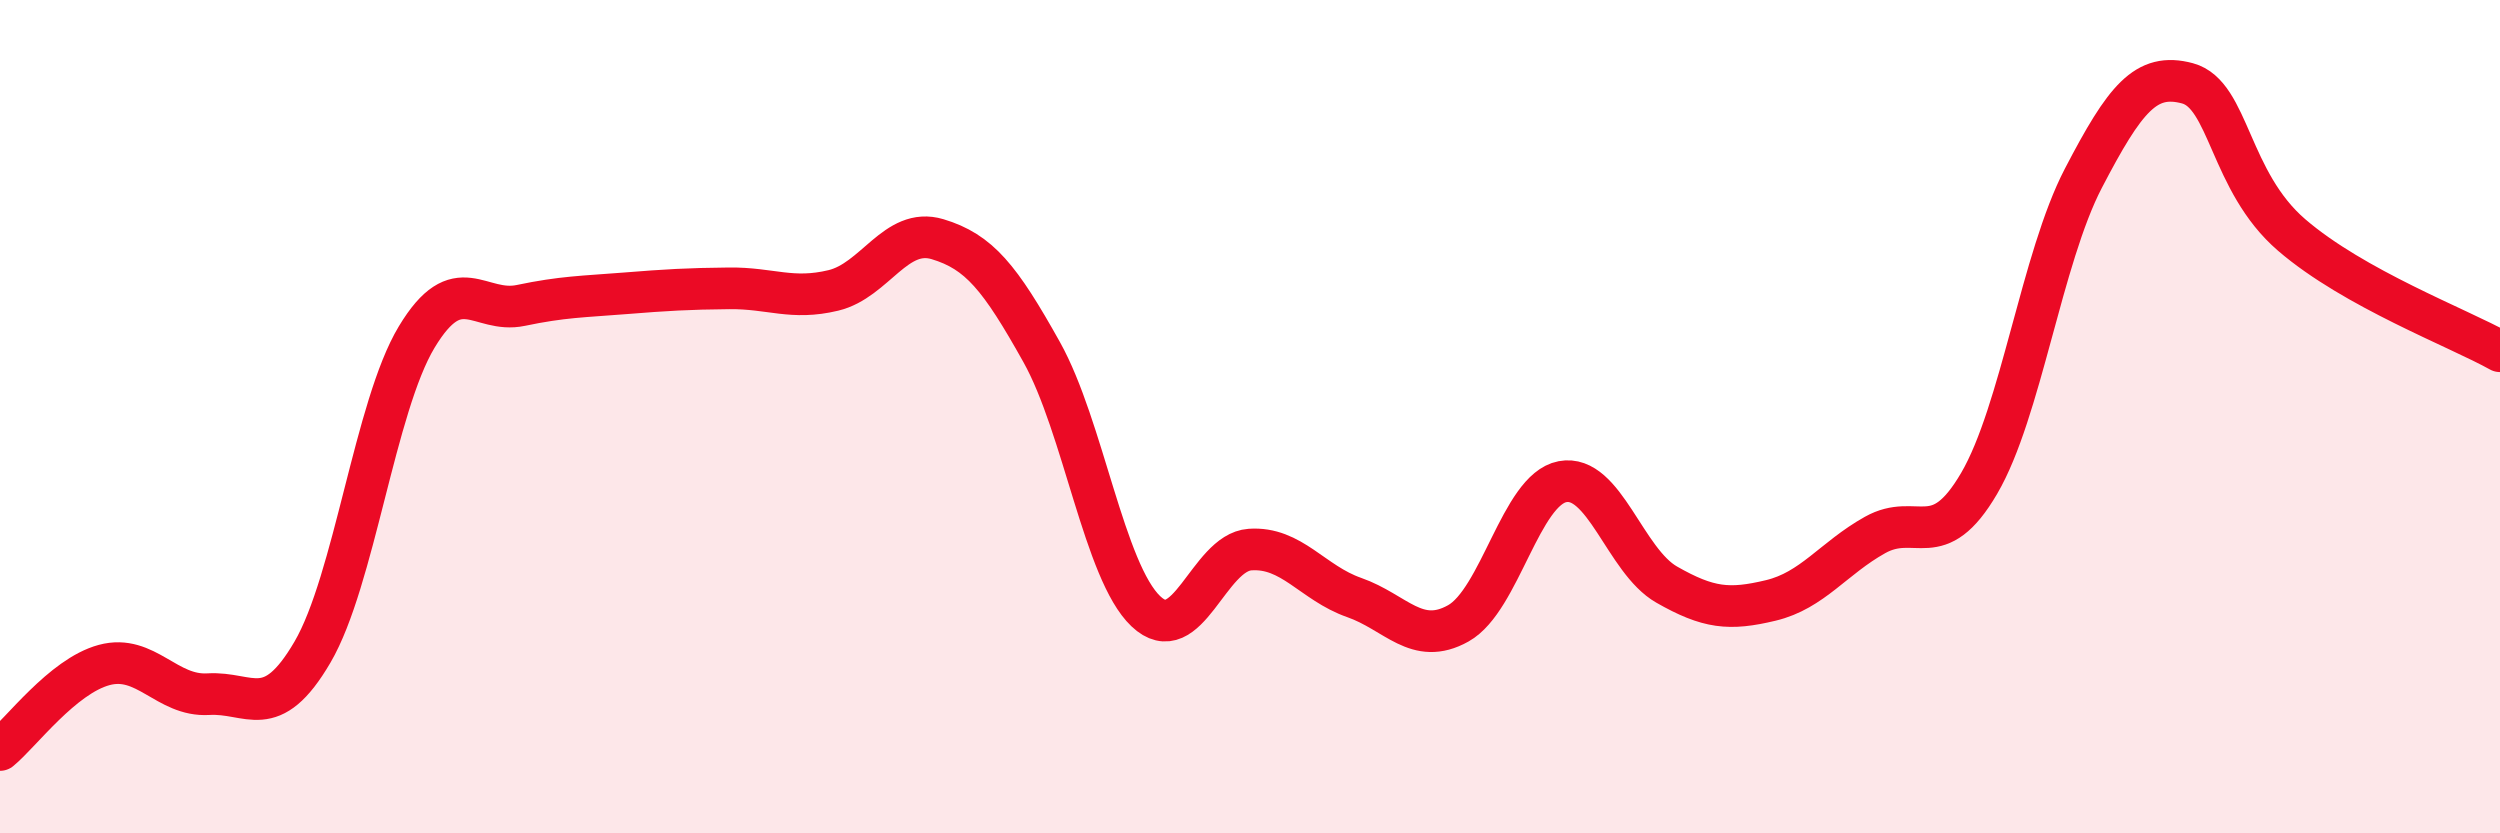
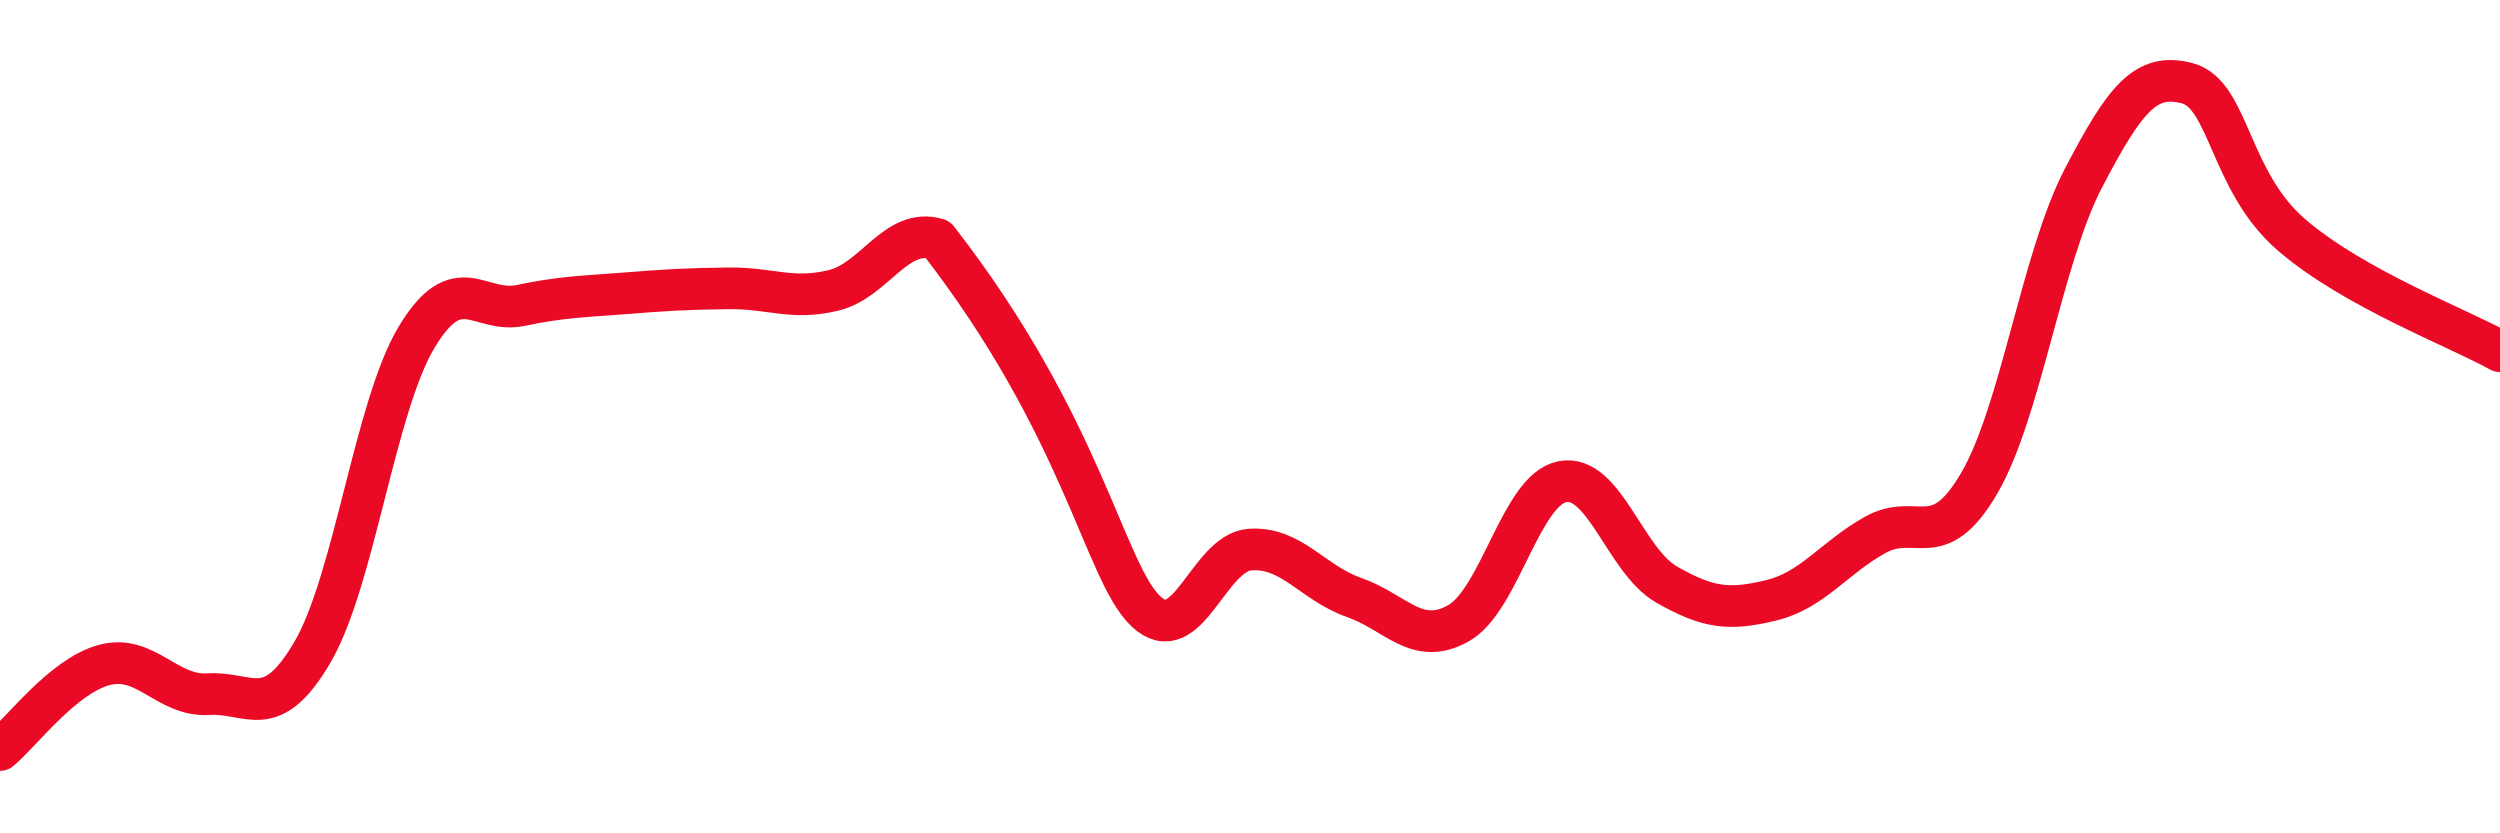
<svg xmlns="http://www.w3.org/2000/svg" width="60" height="20" viewBox="0 0 60 20">
-   <path d="M 0,18 C 0.5,17.59 1.5,16.23 2.5,15.96 C 3.5,15.69 4,16.72 5,16.66 C 6,16.6 6.5,17.36 7.5,15.65 C 8.5,13.94 9,9.75 10,8.09 C 11,6.43 11.5,7.54 12.5,7.33 C 13.5,7.12 14,7.12 15,7.04 C 16,6.96 16.5,6.93 17.5,6.92 C 18.5,6.91 19,7.21 20,6.97 C 21,6.73 21.5,5.44 22.5,5.74 C 23.5,6.04 24,6.66 25,8.45 C 26,10.24 26.5,13.72 27.5,14.67 C 28.5,15.62 29,13.26 30,13.19 C 31,13.12 31.5,13.99 32.5,14.34 C 33.5,14.69 34,15.52 35,14.96 C 36,14.4 36.5,11.75 37.5,11.56 C 38.5,11.37 39,13.46 40,14.03 C 41,14.6 41.5,14.65 42.5,14.41 C 43.5,14.17 44,13.4 45,12.84 C 46,12.28 46.5,13.31 47.5,11.6 C 48.5,9.89 49,6.2 50,4.28 C 51,2.36 51.5,1.73 52.5,2 C 53.5,2.27 53.5,4.35 55,5.64 C 56.5,6.93 59,7.87 60,8.43L60 20L0 20Z" fill="#EB0A25" opacity="0.1" stroke-linecap="round" stroke-linejoin="round" />
-   <path d="M 0,18 C 0.5,17.59 1.5,16.23 2.5,15.96 C 3.5,15.69 4,16.72 5,16.66 C 6,16.6 6.5,17.36 7.5,15.65 C 8.5,13.94 9,9.75 10,8.09 C 11,6.43 11.5,7.54 12.5,7.33 C 13.5,7.12 14,7.12 15,7.04 C 16,6.96 16.5,6.93 17.5,6.92 C 18.5,6.91 19,7.21 20,6.97 C 21,6.73 21.5,5.44 22.5,5.74 C 23.5,6.04 24,6.66 25,8.45 C 26,10.24 26.5,13.72 27.5,14.67 C 28.5,15.62 29,13.26 30,13.19 C 31,13.12 31.5,13.99 32.5,14.34 C 33.5,14.69 34,15.52 35,14.96 C 36,14.4 36.5,11.75 37.5,11.56 C 38.5,11.37 39,13.46 40,14.03 C 41,14.6 41.5,14.65 42.5,14.41 C 43.5,14.17 44,13.4 45,12.84 C 46,12.28 46.5,13.31 47.5,11.6 C 48.5,9.89 49,6.2 50,4.28 C 51,2.36 51.5,1.73 52.5,2 C 53.5,2.27 53.5,4.35 55,5.64 C 56.5,6.93 59,7.87 60,8.43" stroke="#EB0A25" stroke-width="1" fill="none" stroke-linecap="round" stroke-linejoin="round" />
+   <path d="M 0,18 C 0.5,17.59 1.5,16.23 2.5,15.96 C 3.5,15.69 4,16.72 5,16.66 C 6,16.6 6.5,17.36 7.5,15.65 C 8.5,13.94 9,9.75 10,8.09 C 11,6.43 11.5,7.54 12.5,7.33 C 13.5,7.12 14,7.12 15,7.04 C 16,6.96 16.5,6.93 17.5,6.92 C 18.5,6.91 19,7.21 20,6.97 C 21,6.73 21.5,5.44 22.5,5.74 C 26,10.24 26.5,13.72 27.5,14.67 C 28.5,15.62 29,13.26 30,13.19 C 31,13.12 31.5,13.99 32.5,14.34 C 33.5,14.69 34,15.52 35,14.96 C 36,14.4 36.5,11.75 37.5,11.56 C 38.5,11.37 39,13.46 40,14.03 C 41,14.6 41.5,14.65 42.5,14.41 C 43.5,14.17 44,13.4 45,12.84 C 46,12.28 46.5,13.31 47.5,11.6 C 48.5,9.89 49,6.2 50,4.28 C 51,2.36 51.5,1.73 52.5,2 C 53.5,2.27 53.5,4.35 55,5.64 C 56.5,6.93 59,7.87 60,8.43" stroke="#EB0A25" stroke-width="1" fill="none" stroke-linecap="round" stroke-linejoin="round" />
</svg>